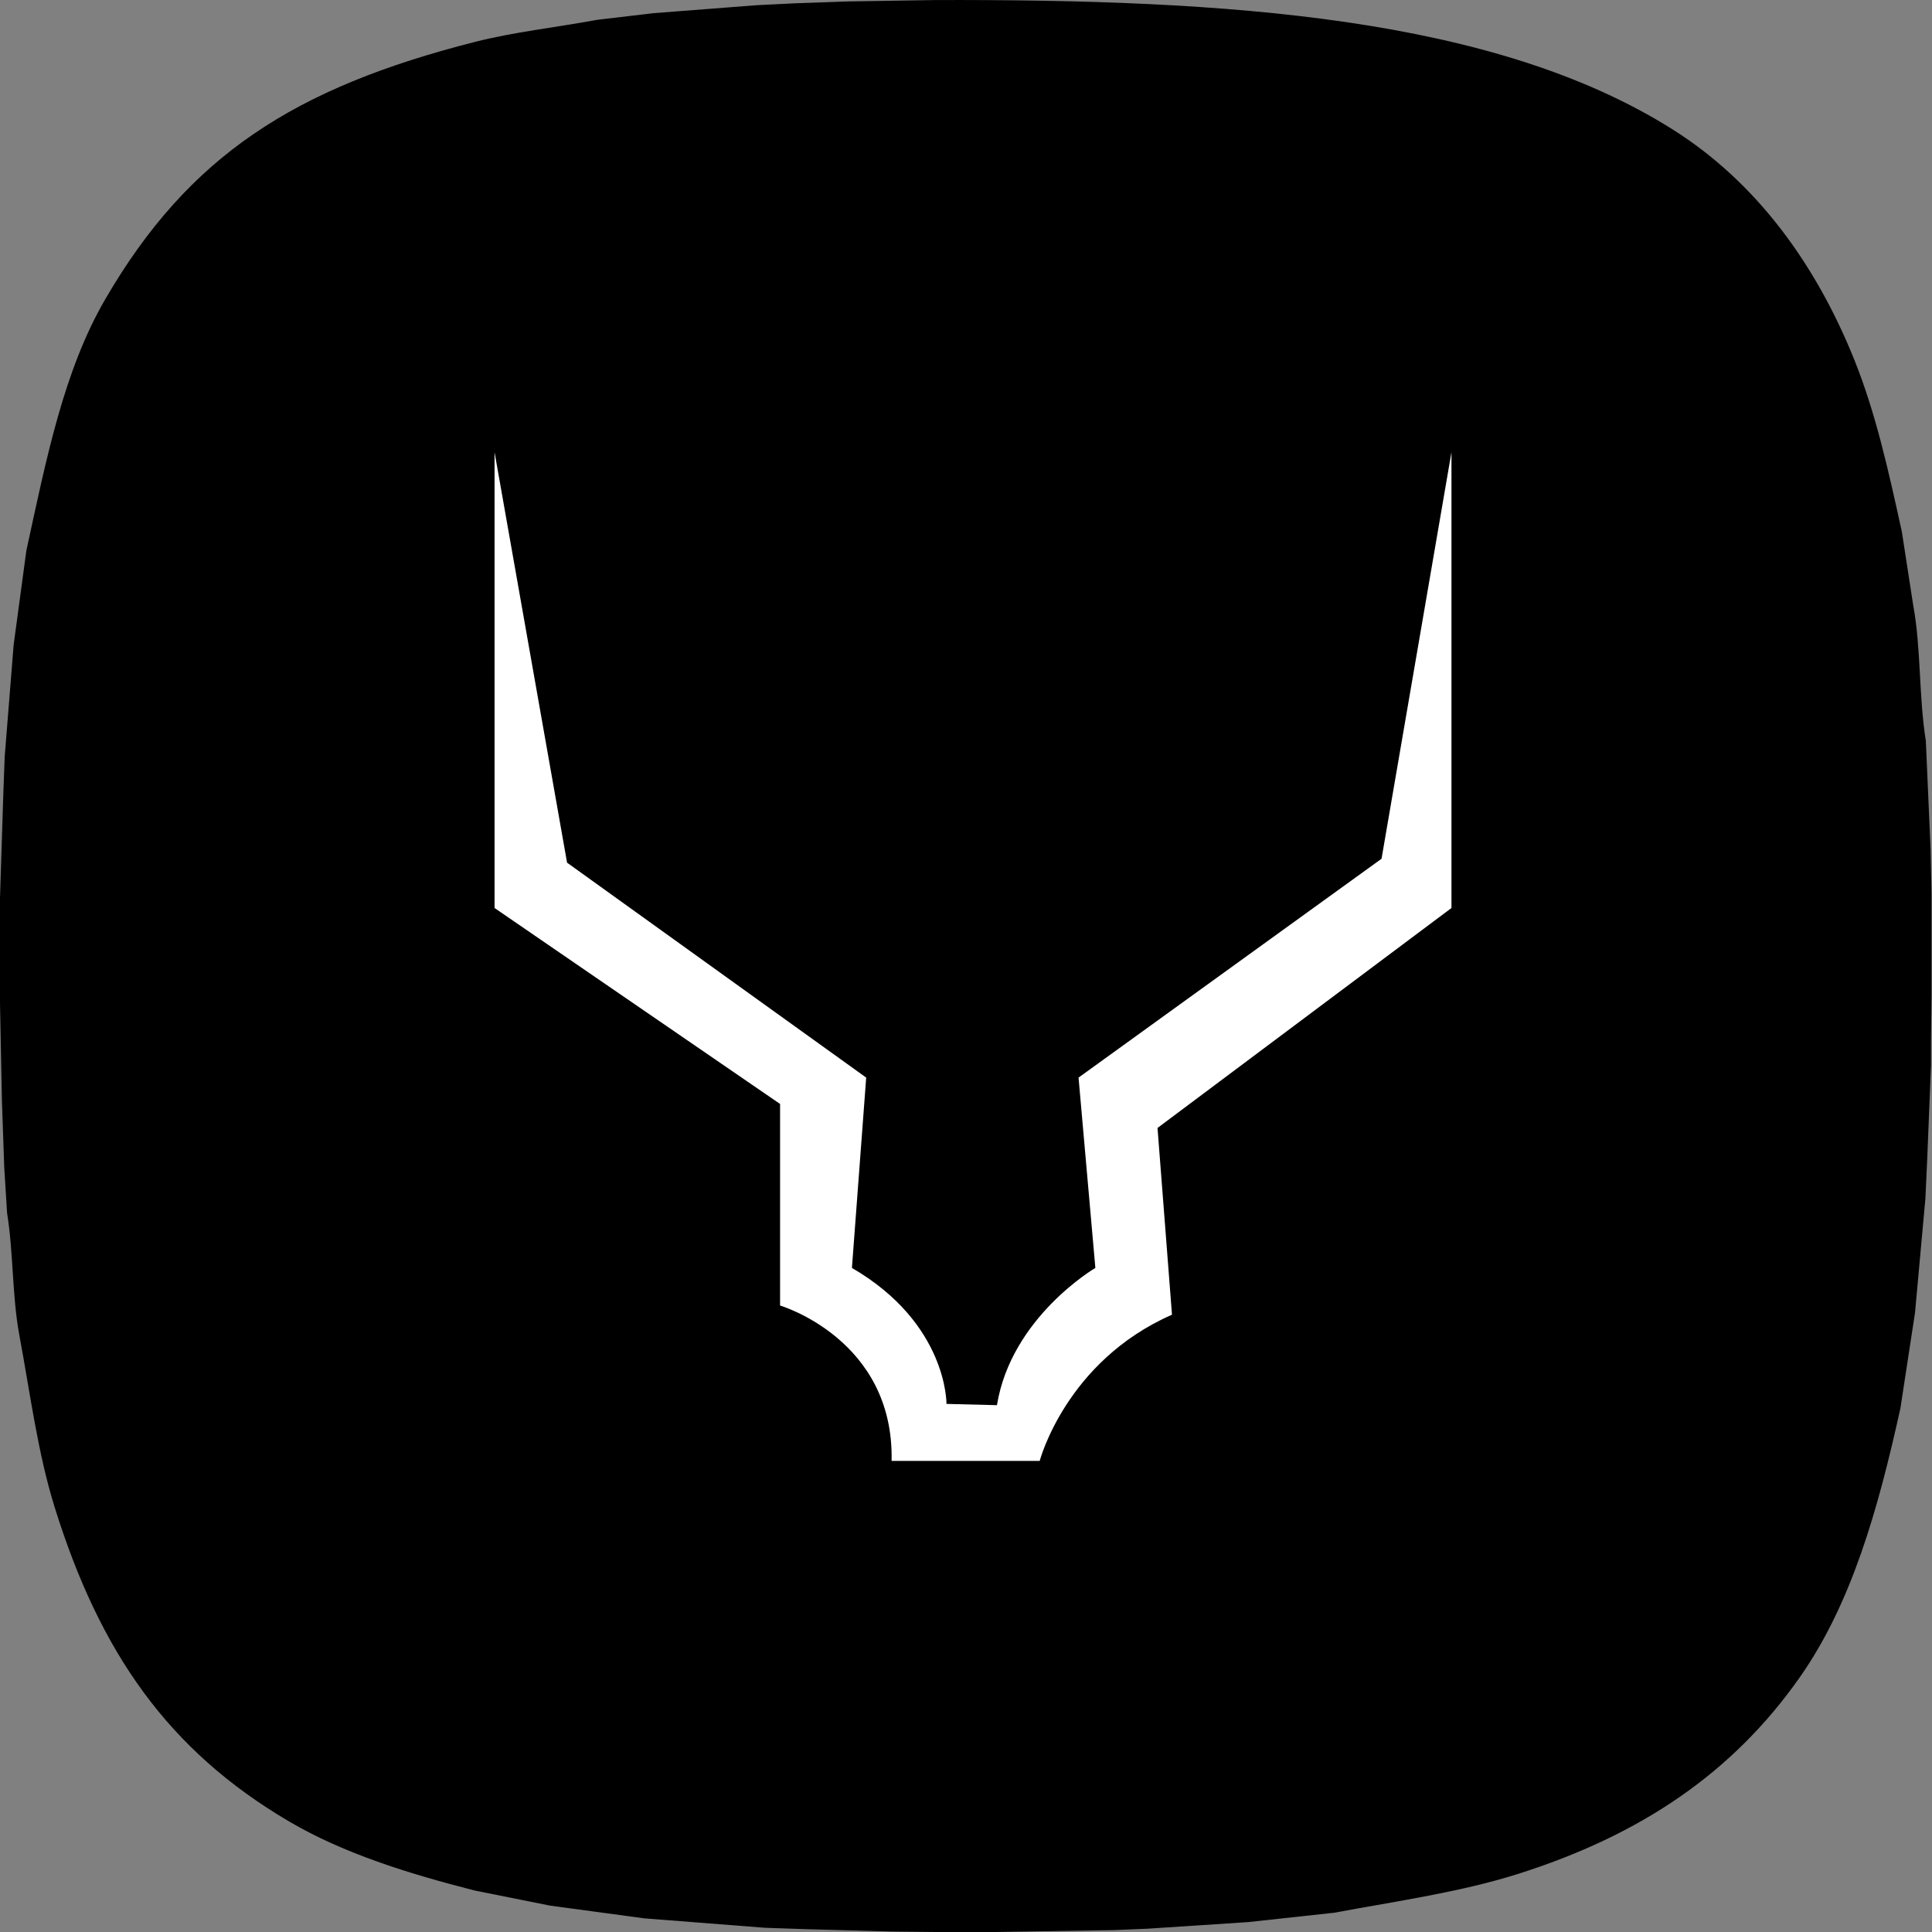
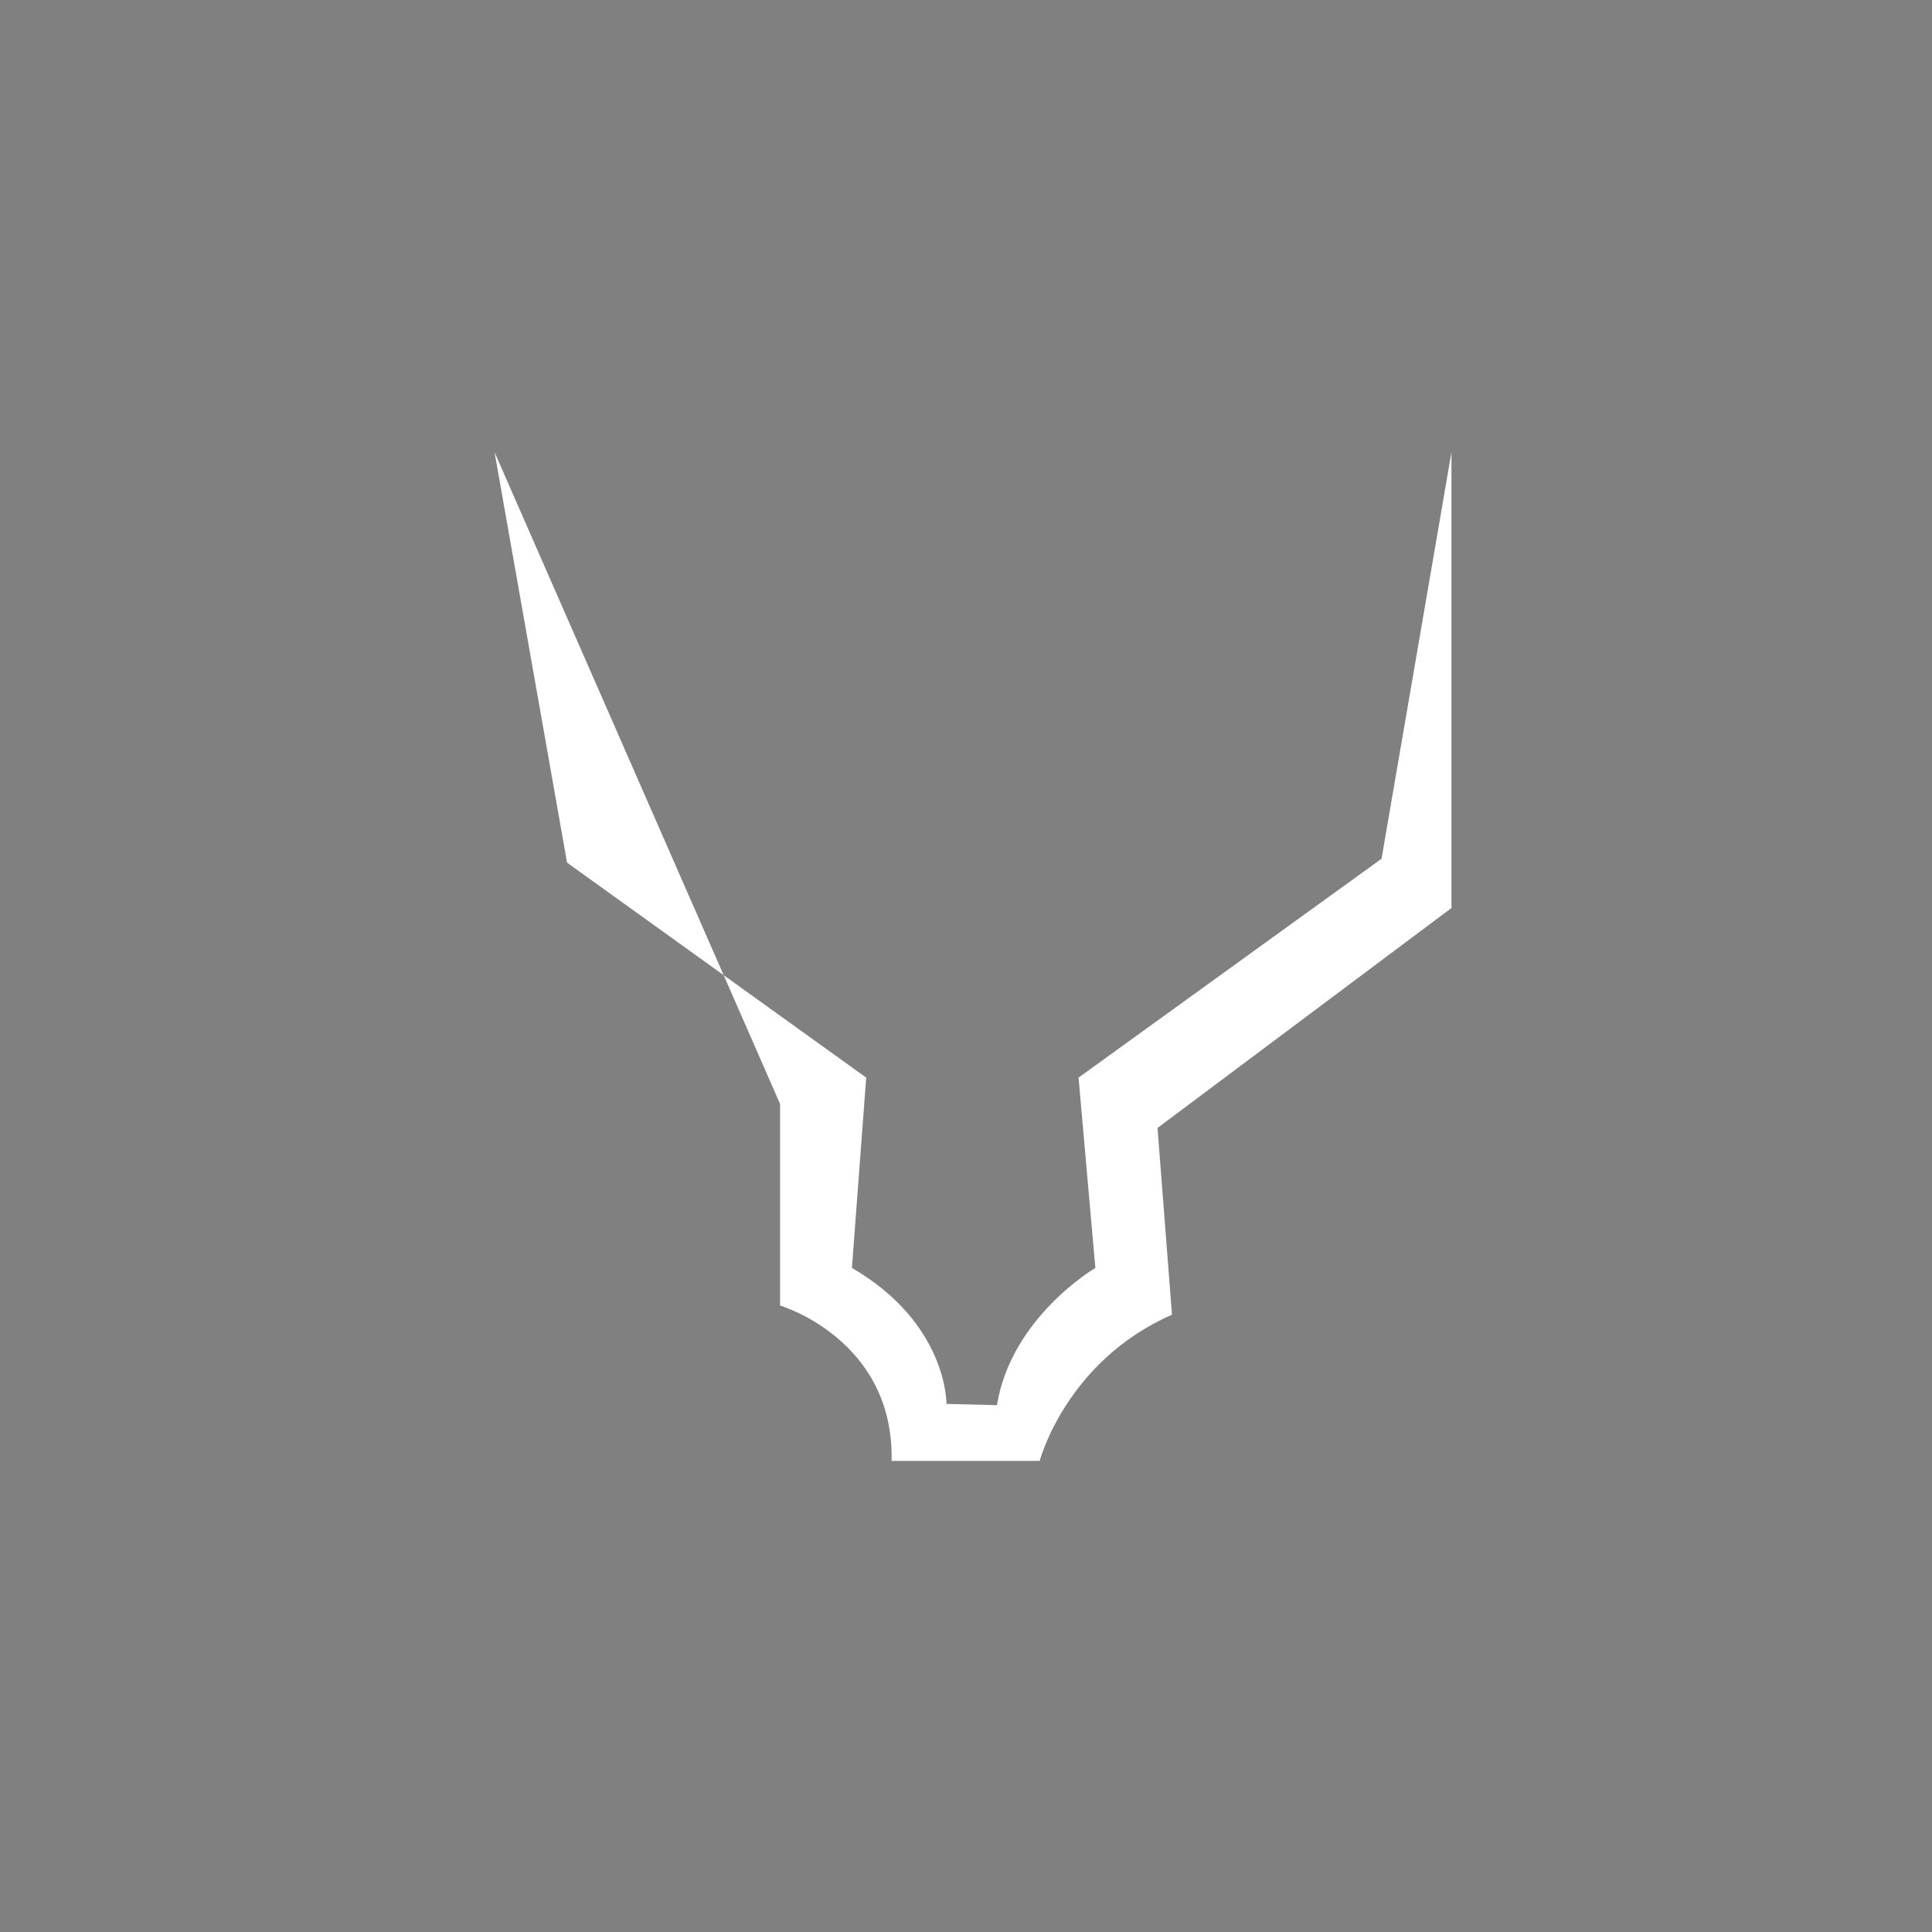
<svg xmlns="http://www.w3.org/2000/svg" width="47" height="47" viewBox="0 0 47 47" fill="none">
  <rect x="0" y="0" width="47" height="47" fill="#808080" stroke="none" />
-   <path d="M22.761 0.001C29.876 -0.018 36.343 0.409 40.691 3.149C42.721 4.429 44.177 6.418 45.122 8.782C45.632 10.058 45.944 11.459 46.267 12.938C46.358 13.53 46.45 14.121 46.541 14.713C46.738 15.779 46.674 16.911 46.85 18.022C46.889 18.896 46.927 19.77 46.965 20.644C46.973 21.002 46.98 21.361 46.988 21.72V22.773V24.239C46.984 24.59 46.98 24.941 46.976 25.292V25.899C46.946 26.654 46.916 27.41 46.885 28.166C46.87 28.498 46.854 28.83 46.839 29.162C46.755 30.085 46.671 31.009 46.587 31.933C46.469 32.707 46.351 33.482 46.232 34.257C45.681 36.755 45.035 39.021 43.782 40.806C42.153 43.126 39.919 44.643 36.913 45.592C35.526 46.029 34.028 46.24 32.459 46.531C31.76 46.607 31.062 46.683 30.364 46.759C29.547 46.813 28.73 46.866 27.913 46.92C27.639 46.931 27.364 46.943 27.089 46.954C26.135 46.969 25.181 46.985 24.227 47H22.761C22.41 46.996 22.059 46.992 21.708 46.989C21.006 46.969 20.303 46.95 19.601 46.931C19.269 46.92 18.937 46.908 18.605 46.897C17.628 46.821 16.651 46.744 15.674 46.668C14.911 46.565 14.148 46.462 13.384 46.359C12.774 46.237 12.163 46.114 11.552 45.992C9.903 45.572 8.338 45.079 7.03 44.309C4.099 42.586 2.433 40.211 1.328 36.661C0.921 35.354 0.741 33.937 0.469 32.471C0.292 31.512 0.331 30.499 0.172 29.506C0.149 29.135 0.126 28.765 0.103 28.395C0.084 27.849 0.065 27.303 0.046 26.758C0.03 25.971 0.015 25.185 0 24.399V22.773V21.846C0.027 21.01 0.053 20.174 0.08 19.338C0.092 19.029 0.103 18.72 0.114 18.411L0.332 15.686C0.435 14.923 0.538 14.159 0.641 13.396C1.132 11.133 1.557 9.002 2.565 7.271C4.595 3.784 7.165 2.135 11.552 1.02C12.505 0.777 13.512 0.67 14.529 0.482C14.983 0.428 15.438 0.375 15.892 0.321C16.727 0.256 17.563 0.191 18.399 0.127C18.708 0.111 19.017 0.096 19.326 0.081C19.761 0.065 20.197 0.05 20.632 0.035C21.341 0.023 22.052 0.012 22.761 0.001Z" fill="black" />
-   <path d="M12.031 11V22.089L18.977 26.856V31.76C18.977 31.76 21.753 32.578 21.69 35.539H25.293C25.293 35.539 25.928 33.117 28.511 31.983L28.159 27.44L35.31 22.089V11L33.609 20.891L26.238 26.215L26.647 30.845C26.647 30.845 24.6 32.042 24.253 34.184L23.025 34.153C23.025 34.153 23.056 32.2 20.725 30.845L21.072 26.215L13.795 20.986L12.031 11Z" fill="white" />
+   <path d="M12.031 11L18.977 26.856V31.76C18.977 31.76 21.753 32.578 21.69 35.539H25.293C25.293 35.539 25.928 33.117 28.511 31.983L28.159 27.44L35.31 22.089V11L33.609 20.891L26.238 26.215L26.647 30.845C26.647 30.845 24.6 32.042 24.253 34.184L23.025 34.153C23.025 34.153 23.056 32.2 20.725 30.845L21.072 26.215L13.795 20.986L12.031 11Z" fill="white" />
</svg>